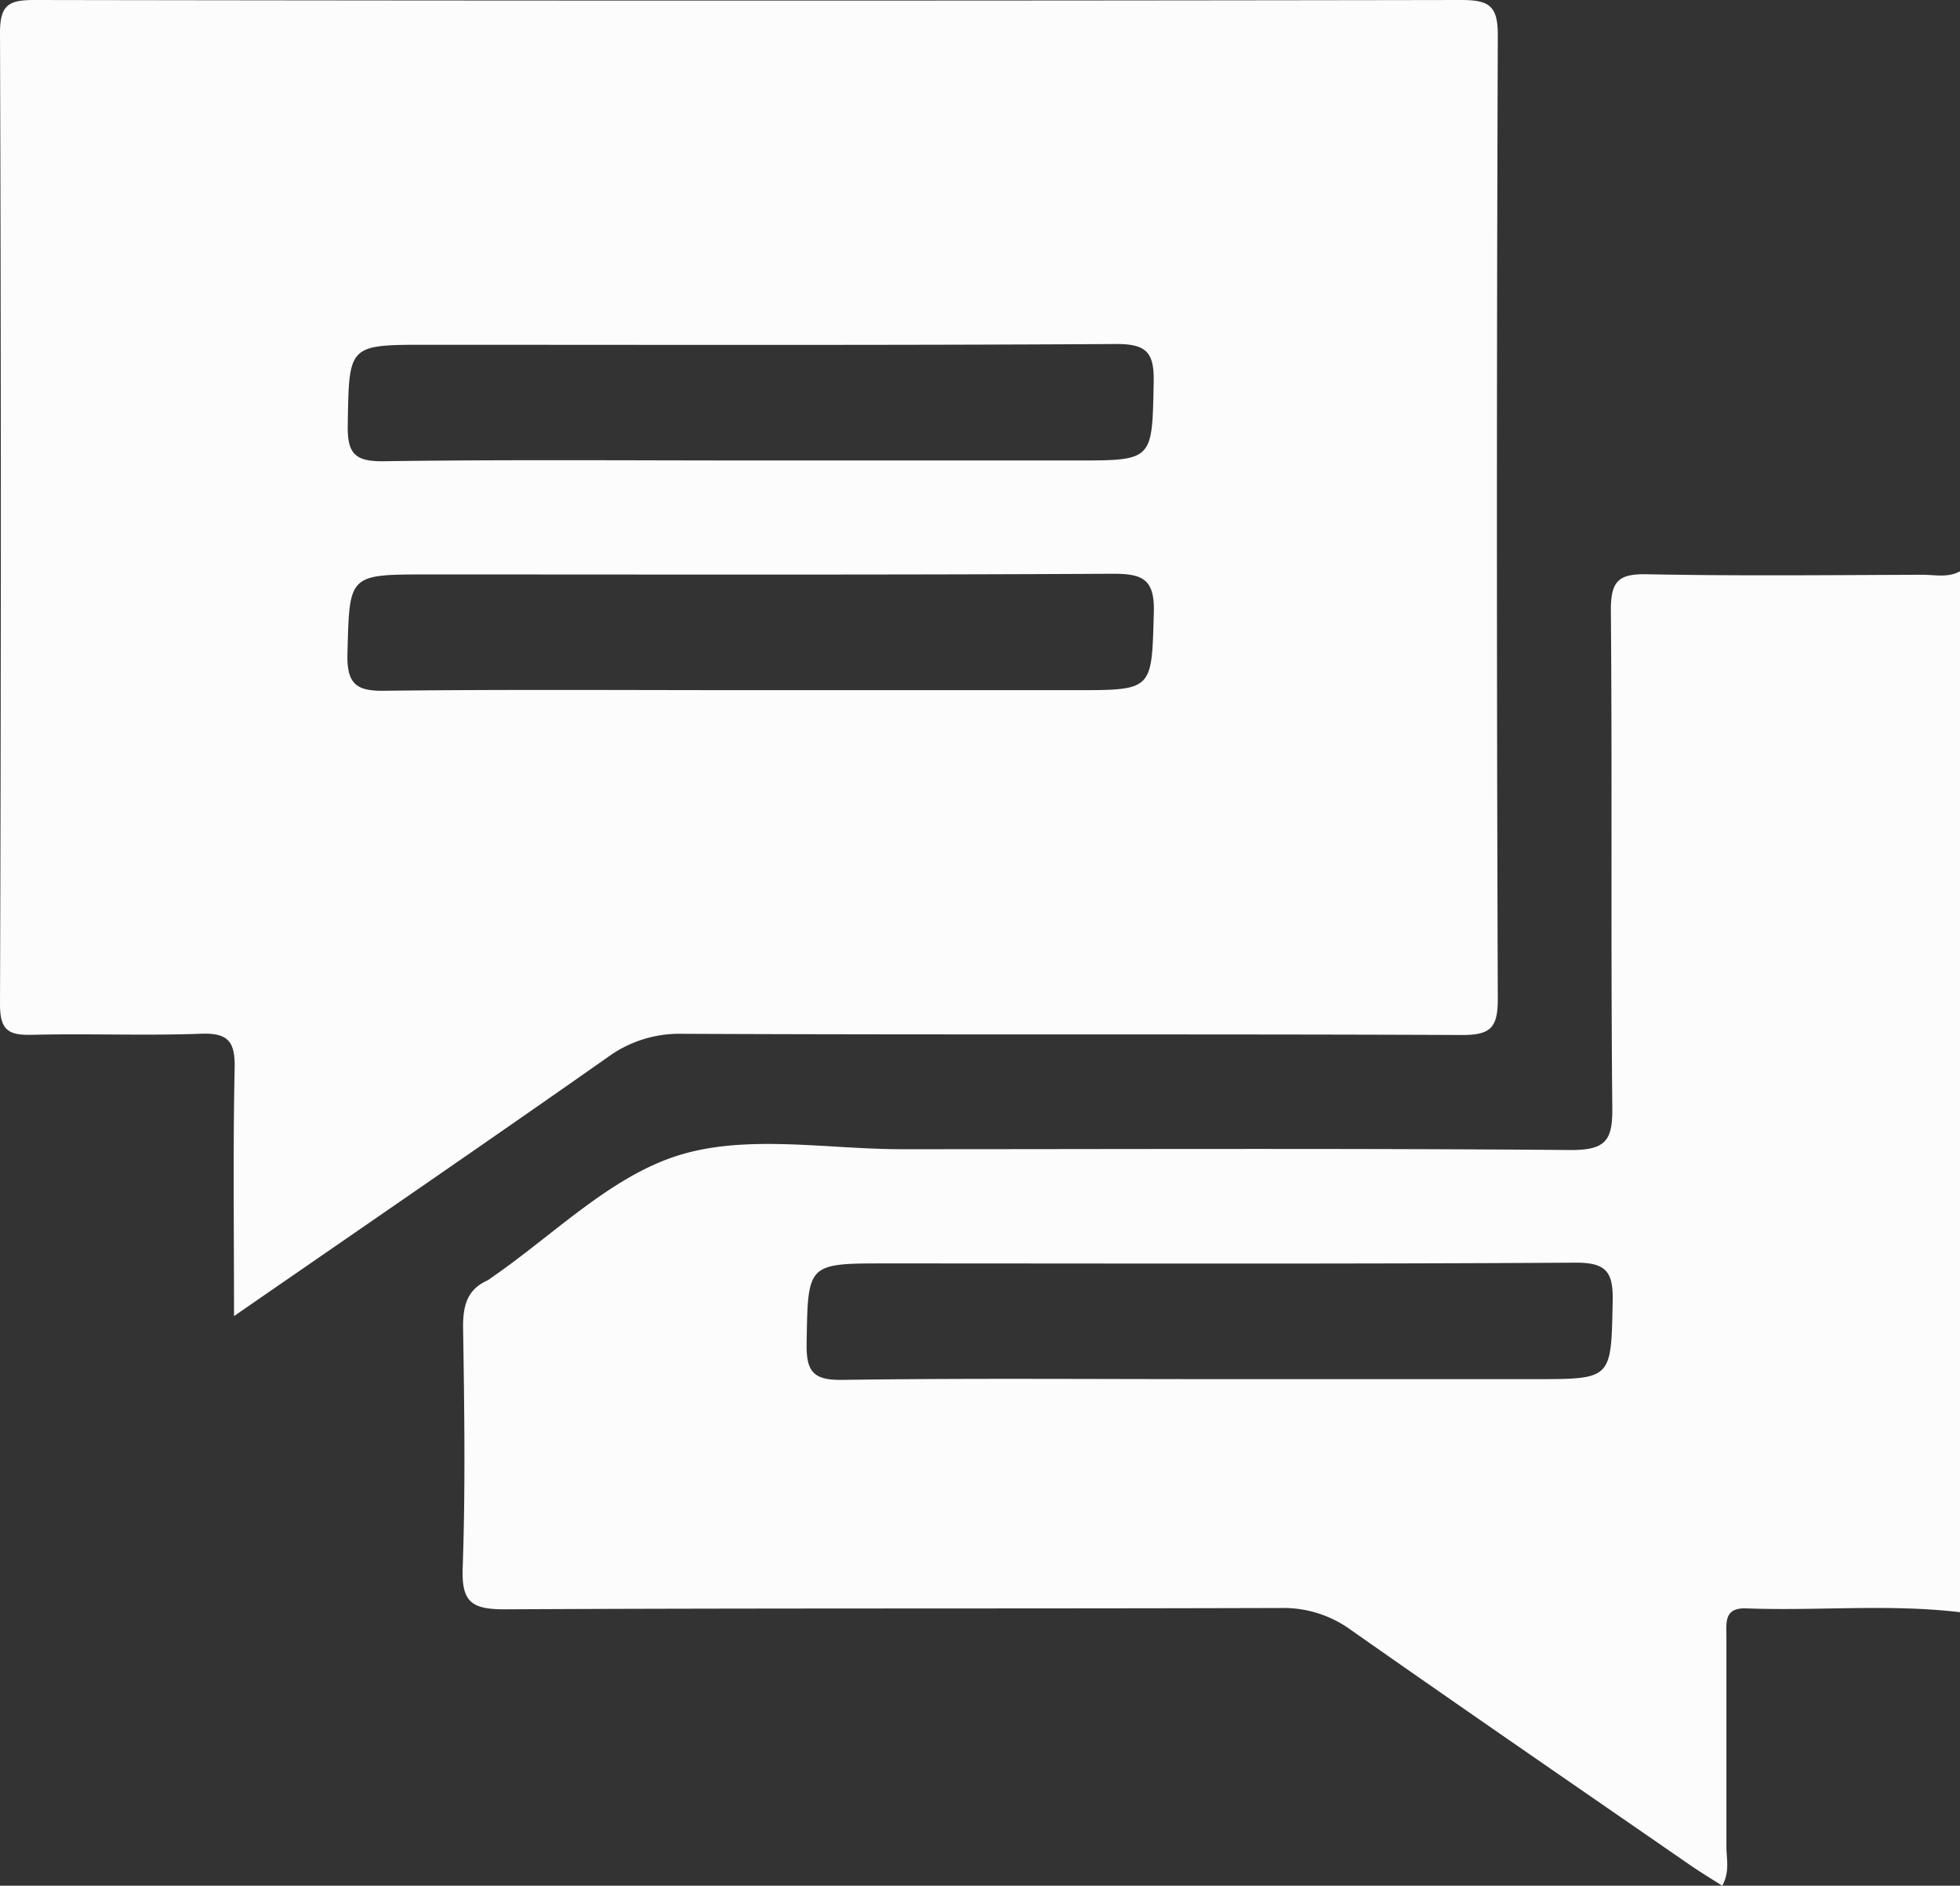
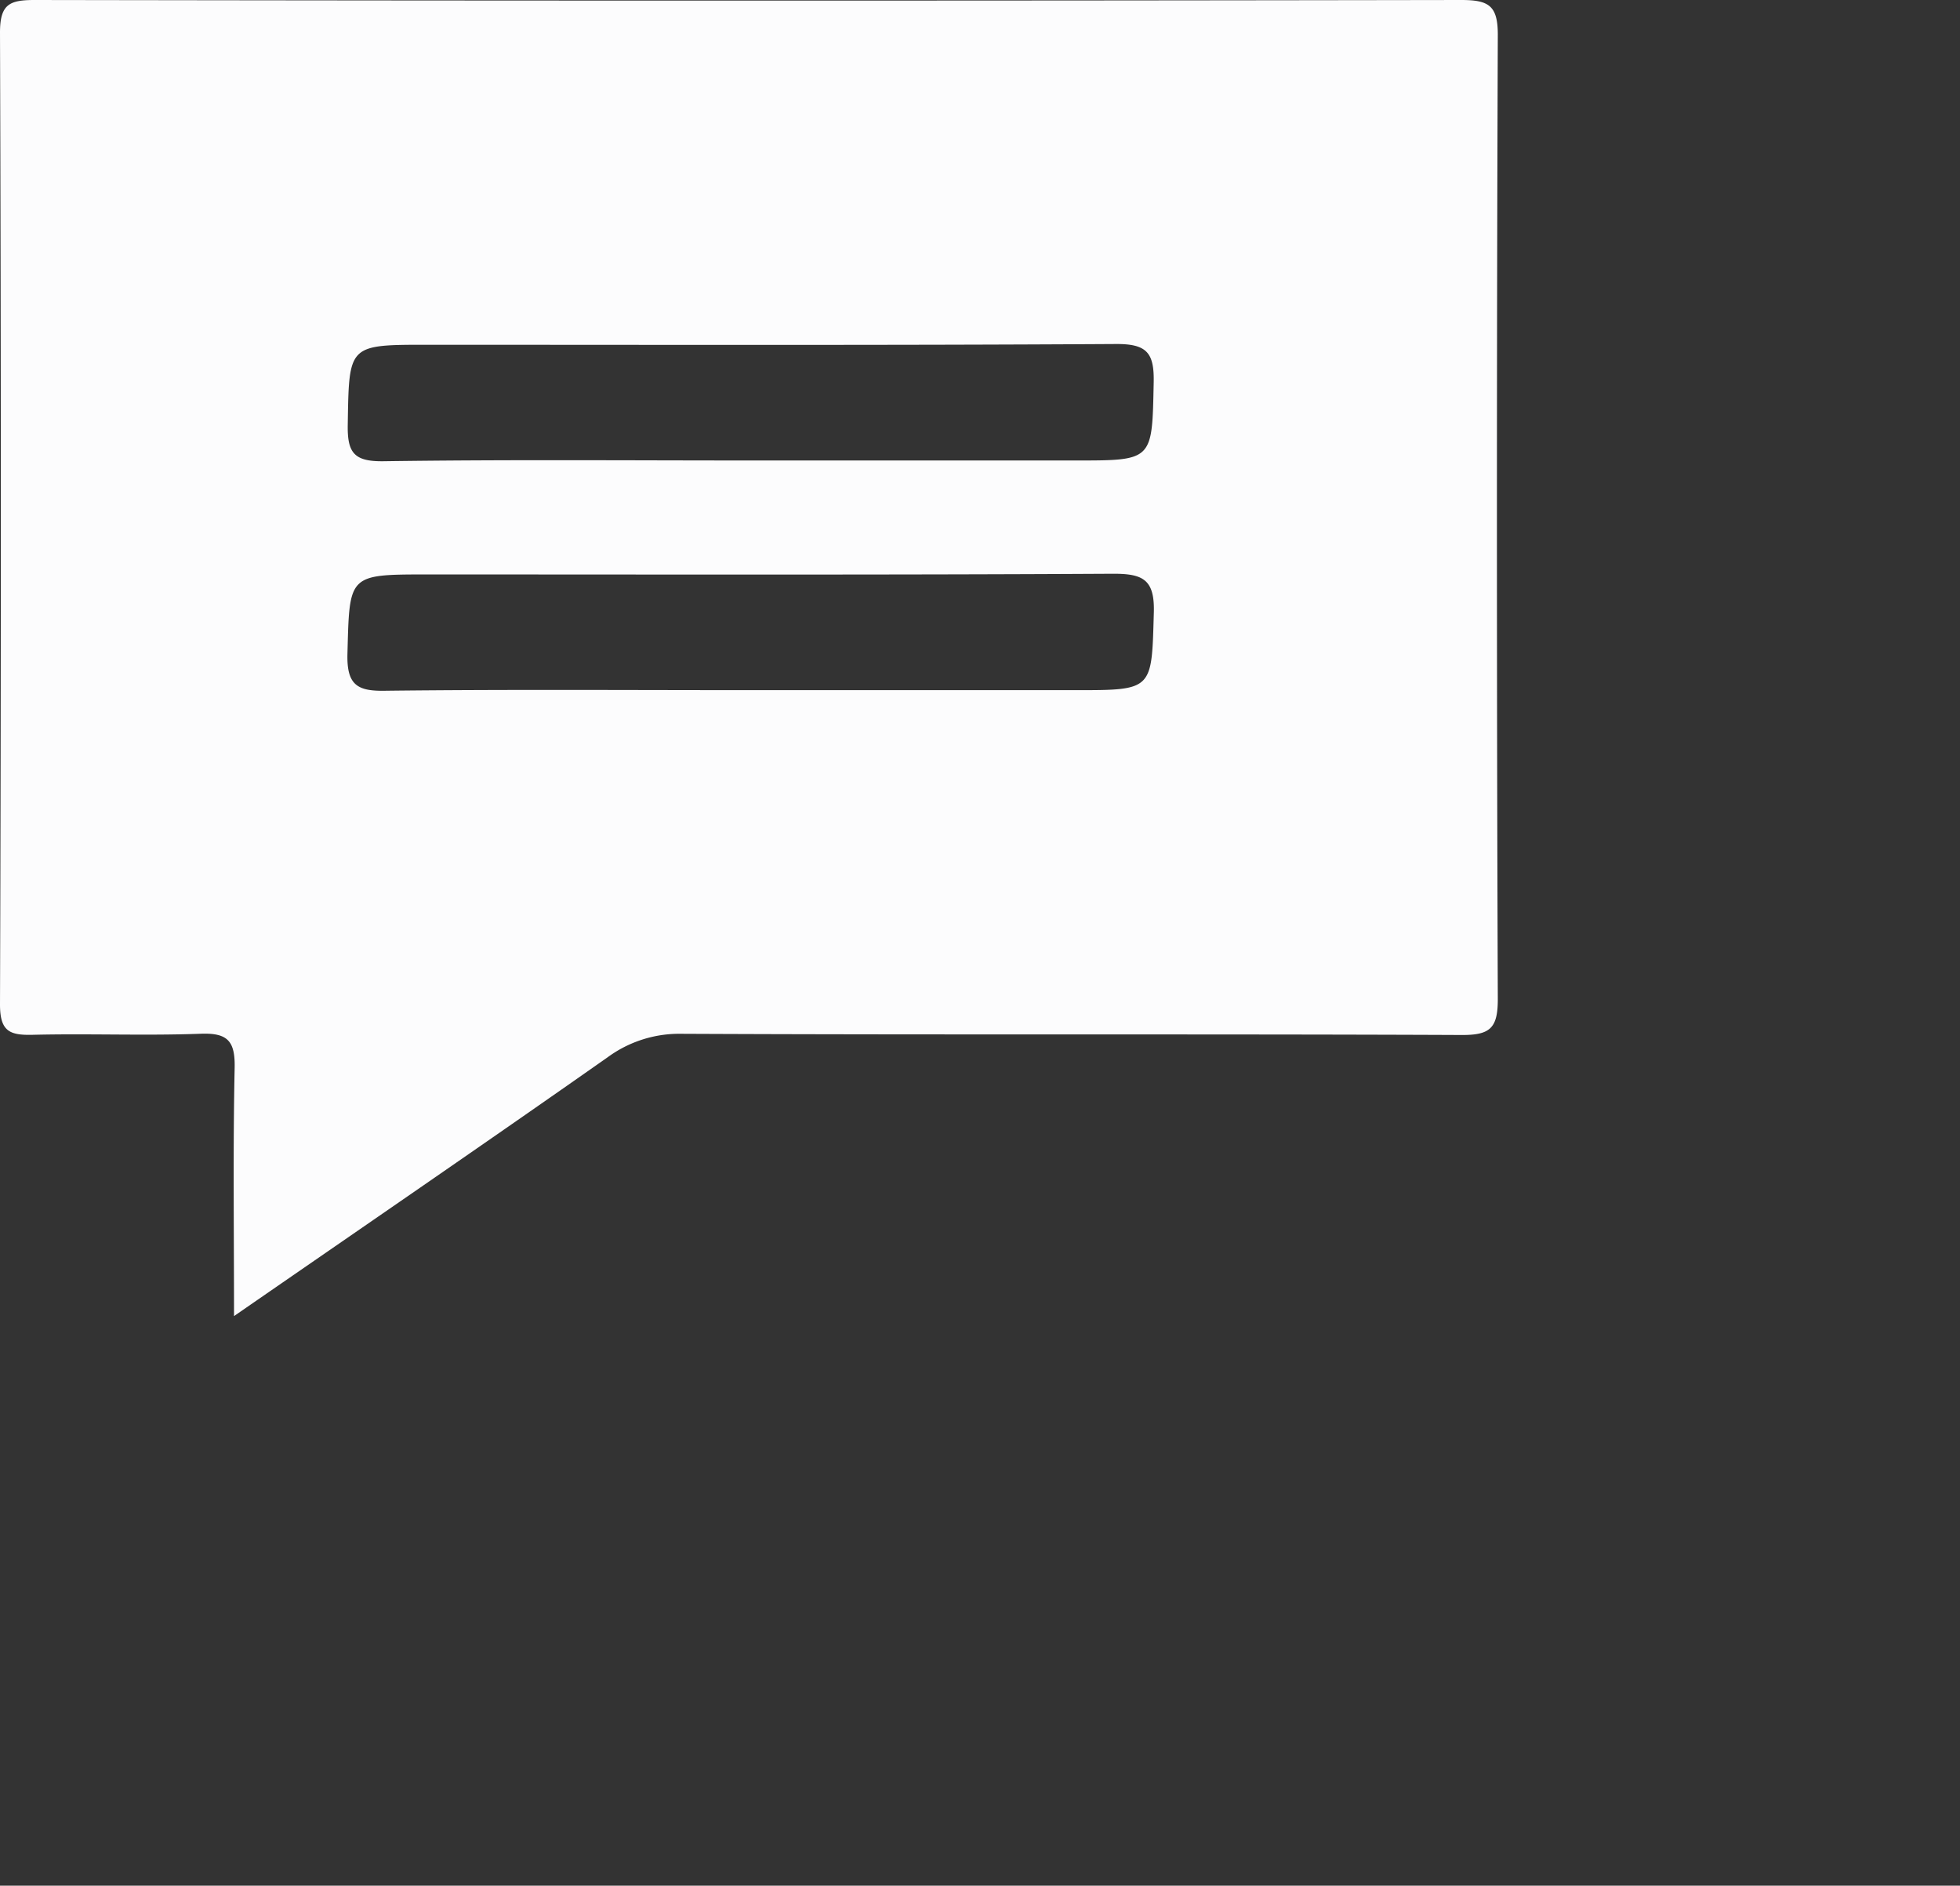
<svg xmlns="http://www.w3.org/2000/svg" viewBox="0 0 311.9 300">
  <rect x="0" y="0" width="311.9" height="300" fill="#333333" stroke="none" />
  <defs>
    <style>.cls-1{fill:#fcfcfd;}</style>
  </defs>
  <g id="Capa_2" data-name="Capa 2">
    <g id="Capa_1-2" data-name="Capa 1">
-       <path class="cls-1" d="M311.9,256.49c-11.3-1.35-22.65-.18-34-.61-3.55-.13-3.17,2.21-3.17,4.44,0,11.16,0,22.31,0,33.47,0,1.94.57,4-.67,6.21-1.76-1.12-3.44-2.13-5.05-3.24-18-12.43-36-24.8-53.94-37.38a18.24,18.24,0,0,0-11.2-3.56c-41.18.13-82.36,0-123.54.21-5.33,0-6.9-1.17-6.7-6.64.45-12.76.26-25.56.06-38.33,0-3.42.68-5.93,3.91-7.37a3.23,3.23,0,0,0,.5-.35c9.85-6.74,18.9-16.08,29.8-19.51s23.68-1,35.63-1c35.5,0,71-.16,106.5.13,5.6,0,6.6-1.64,6.54-6.79-.26-26.37,0-52.75-.23-79.12,0-4.63,1.24-5.78,5.77-5.69,14.6.29,29.21.13,43.81.08,2,0,4.06.51,6-.56Zm-120-37.08h52.35c12.34,0,12.13,0,12.38-12.39.1-4.67-1-6.17-6-6.14-36.53.23-73.06.12-109.58.12-12.68,0-12.47,0-12.69,12.7-.07,4.46,1,5.9,5.67,5.83C153.37,219.25,172.65,219.41,191.93,219.41Z" />
      <path class="cls-1" d="M37.24,209.38c0-14-.17-26.74.1-39.47.09-4.23-1.05-5.61-5.38-5.45-8.91.33-17.85-.05-26.77.17-3.71.09-5.2-.58-5.19-4.88Q.26,82.47,0,5.18C0,.66,1.51,0,5.52,0Q119,.19,232.5,0c4.39,0,5.87.85,5.85,5.6q-.28,76.68,0,153.36c0,4.59-1.2,5.72-5.74,5.7-41.38-.18-82.76,0-124.14-.19A19.27,19.27,0,0,0,96.7,168.2C77.31,181.81,57.76,195.2,37.24,209.38ZM119.48,73.26h51.74c12.33,0,12.11,0,12.37-12.4.1-4.7-1.05-6.16-6-6.13-36.52.22-73,.12-109.58.12-12.66,0-12.46,0-12.67,12.71-.08,4.48,1,5.88,5.68,5.82C80.51,73.1,100,73.26,119.48,73.26Zm-.1,36.54h51.75c12.41,0,12.13,0,12.48-12.31.16-5.28-1.69-6.23-6.52-6.21-36.33.2-72.65.11-109,.11-12.75,0-12.46,0-12.8,12.61-.14,5.13,1.7,6,6.23,5.89C80.83,109.67,100.1,109.8,119.38,109.8Z" />
      <rect class="cls-1" x="69.81" y="30.05" width="20.88" height="3.13" />
    </g>
  </g>
</svg>